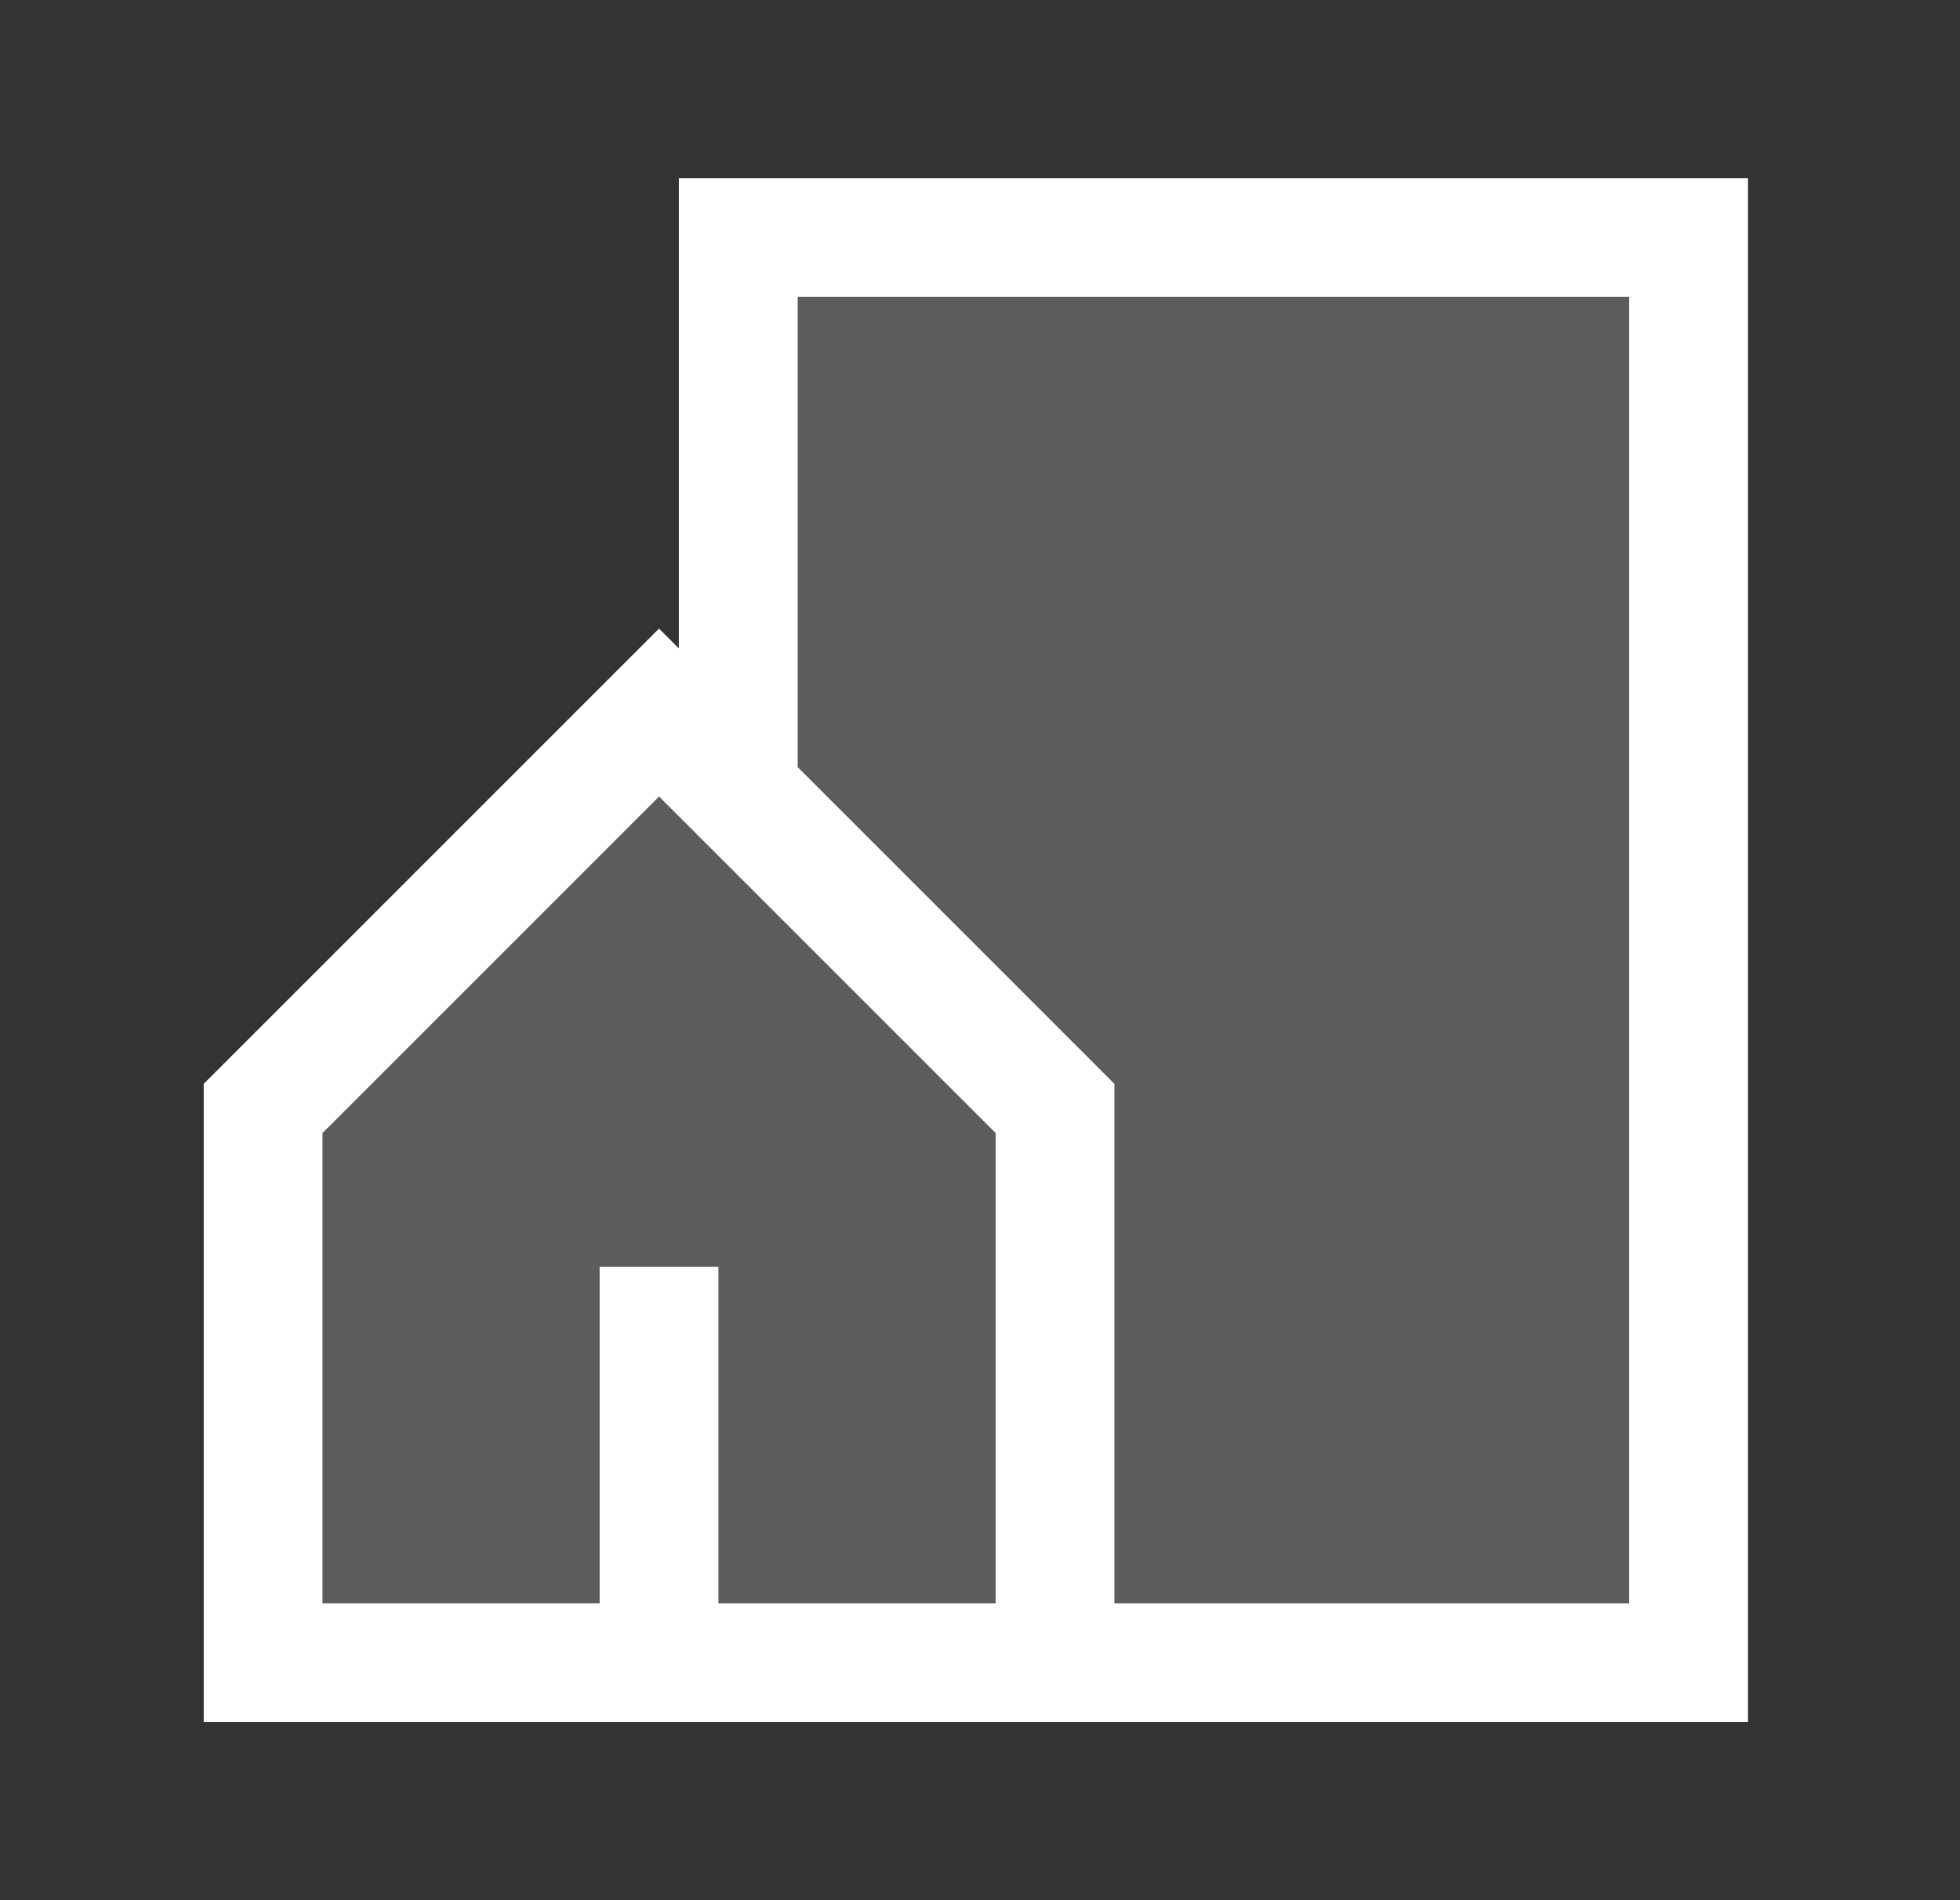
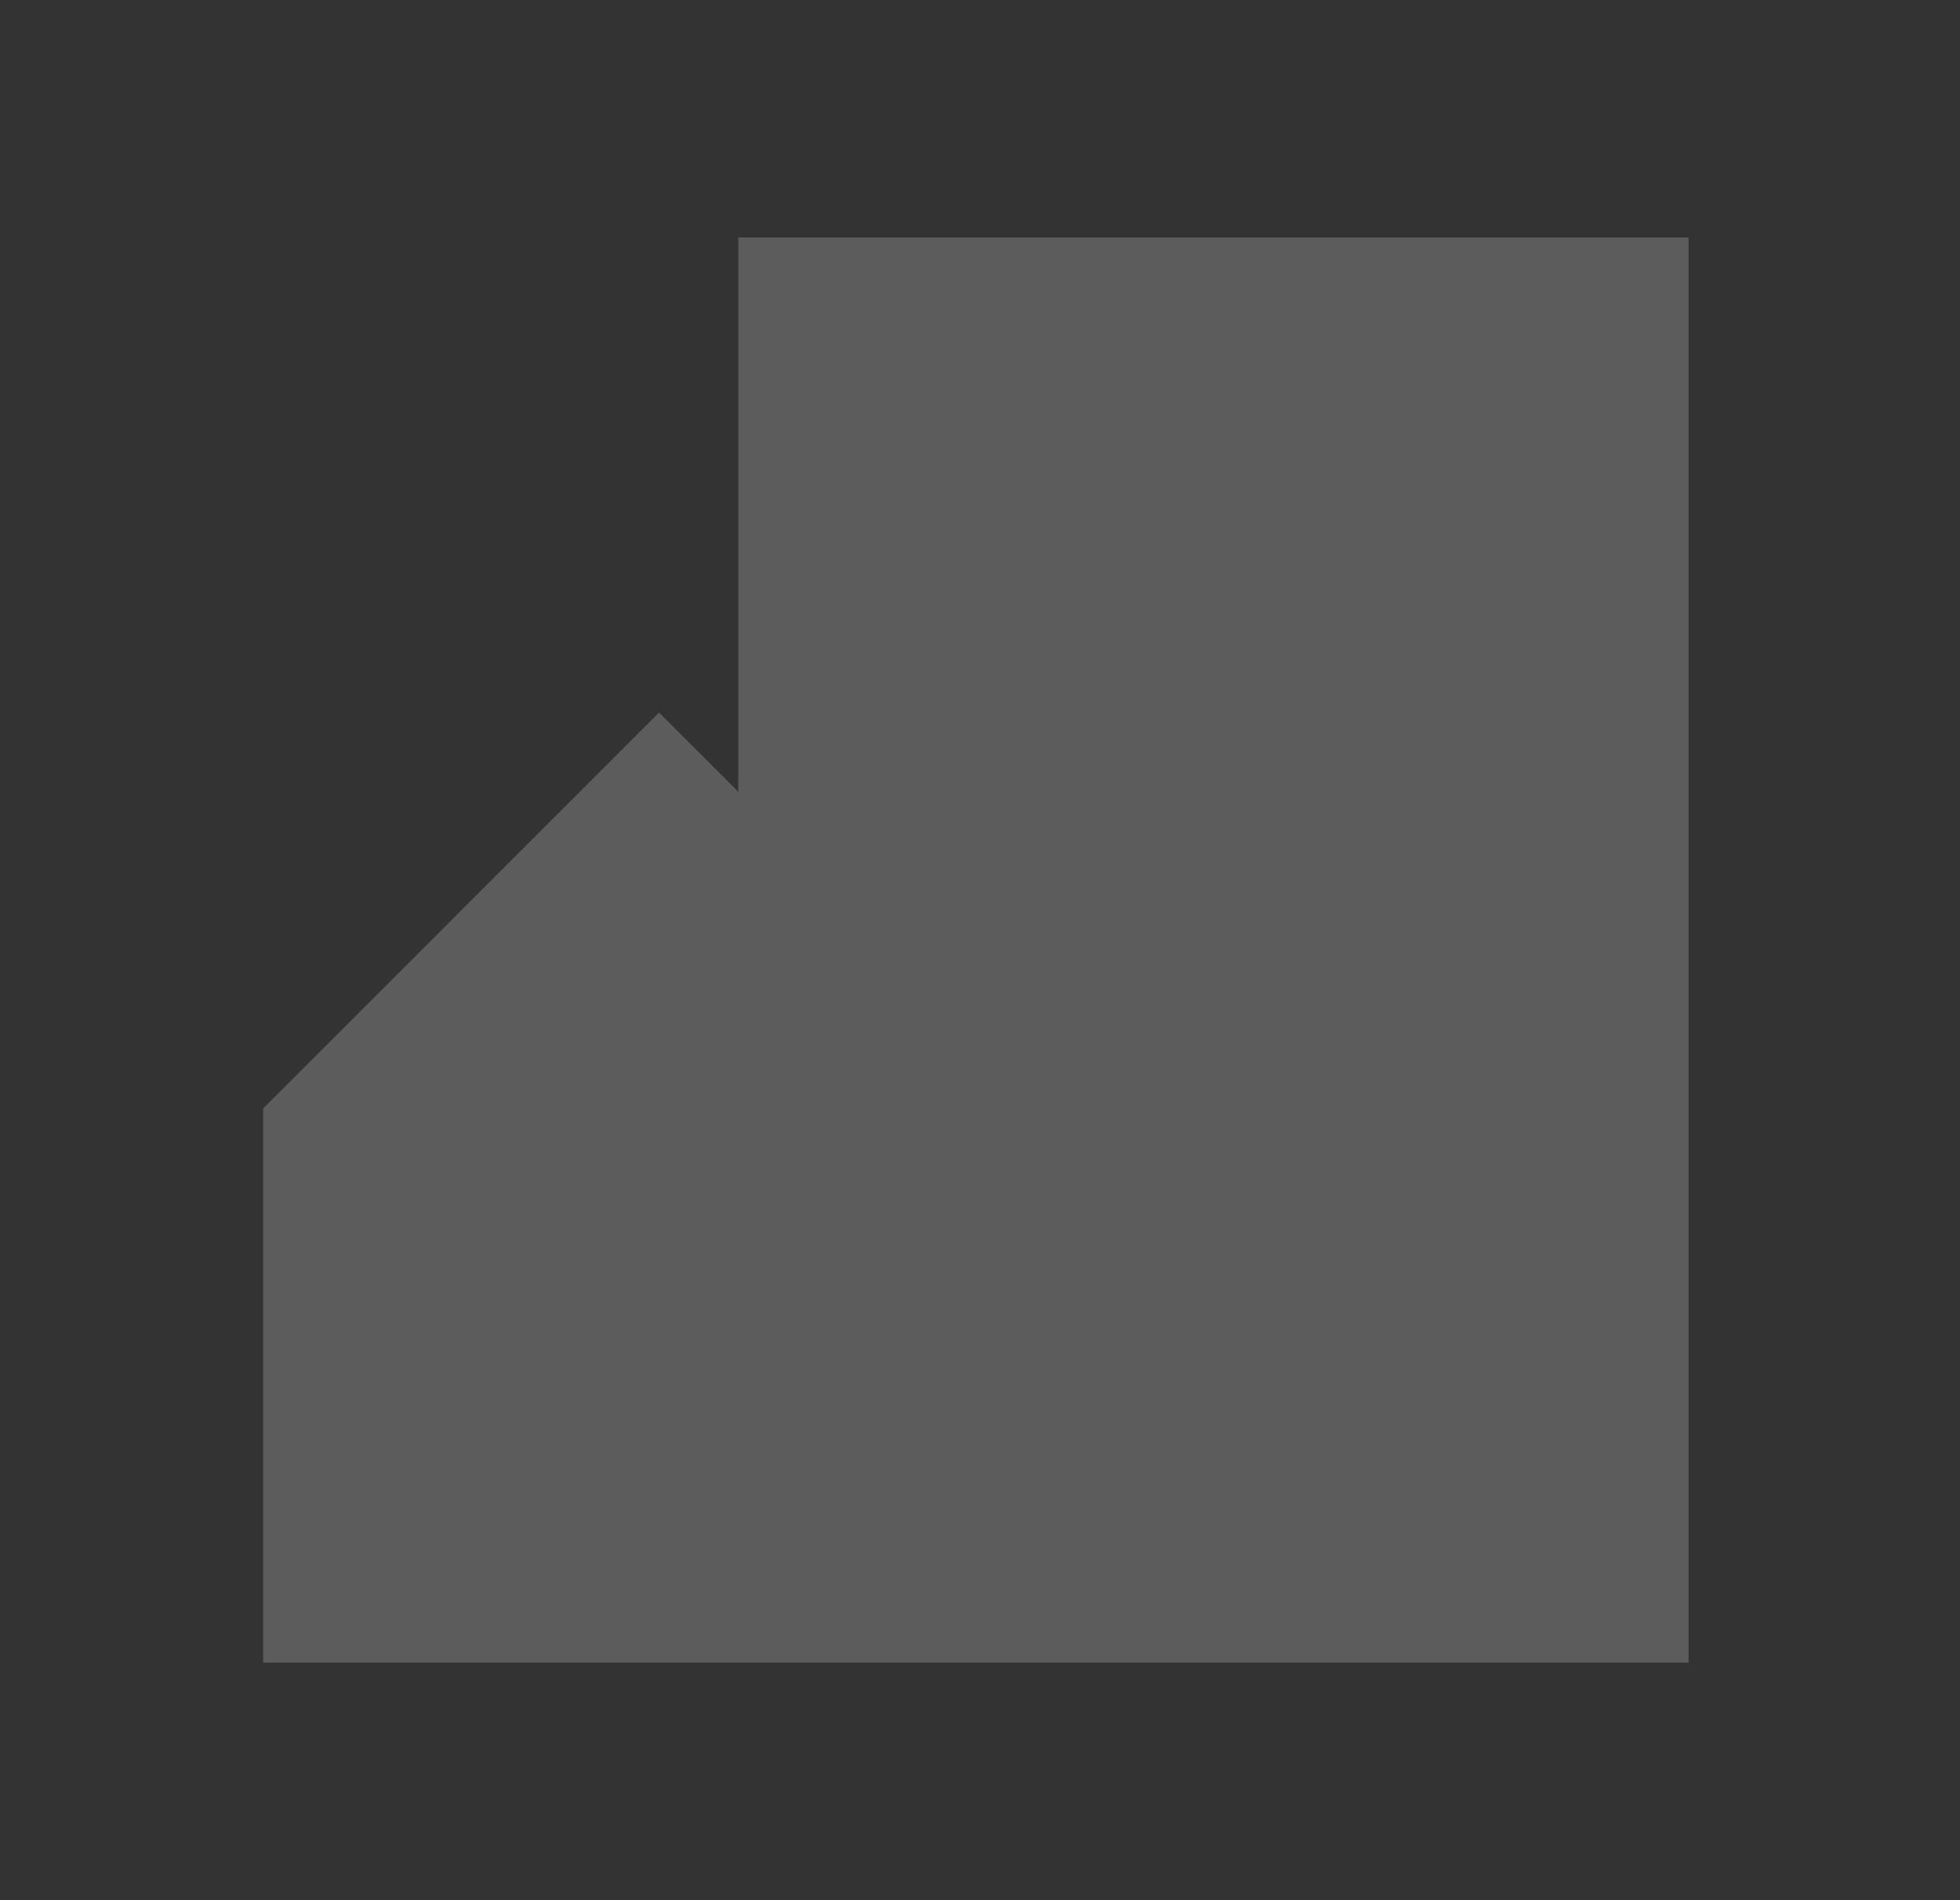
<svg xmlns="http://www.w3.org/2000/svg" width="33" height="32" viewBox="0 0 33 32" fill="none">
  <rect x="0" y="0" width="33" height="32" fill="#333333" stroke="none" />
  <path d="M4.43 18.667L11.096 12L12.43 13.333V4H28.43V28H17.763H11.096H4.43V18.667Z" fill="white" fill-opacity="0.2" />
-   <path d="M17.763 28H28.43V4H12.43V13.333M17.763 28V18.667L12.43 13.333M17.763 28H11.096M12.43 13.333L11.096 12L4.43 18.667V28H11.096M11.096 28V21.333" stroke="white" stroke-width="2" />
</svg>